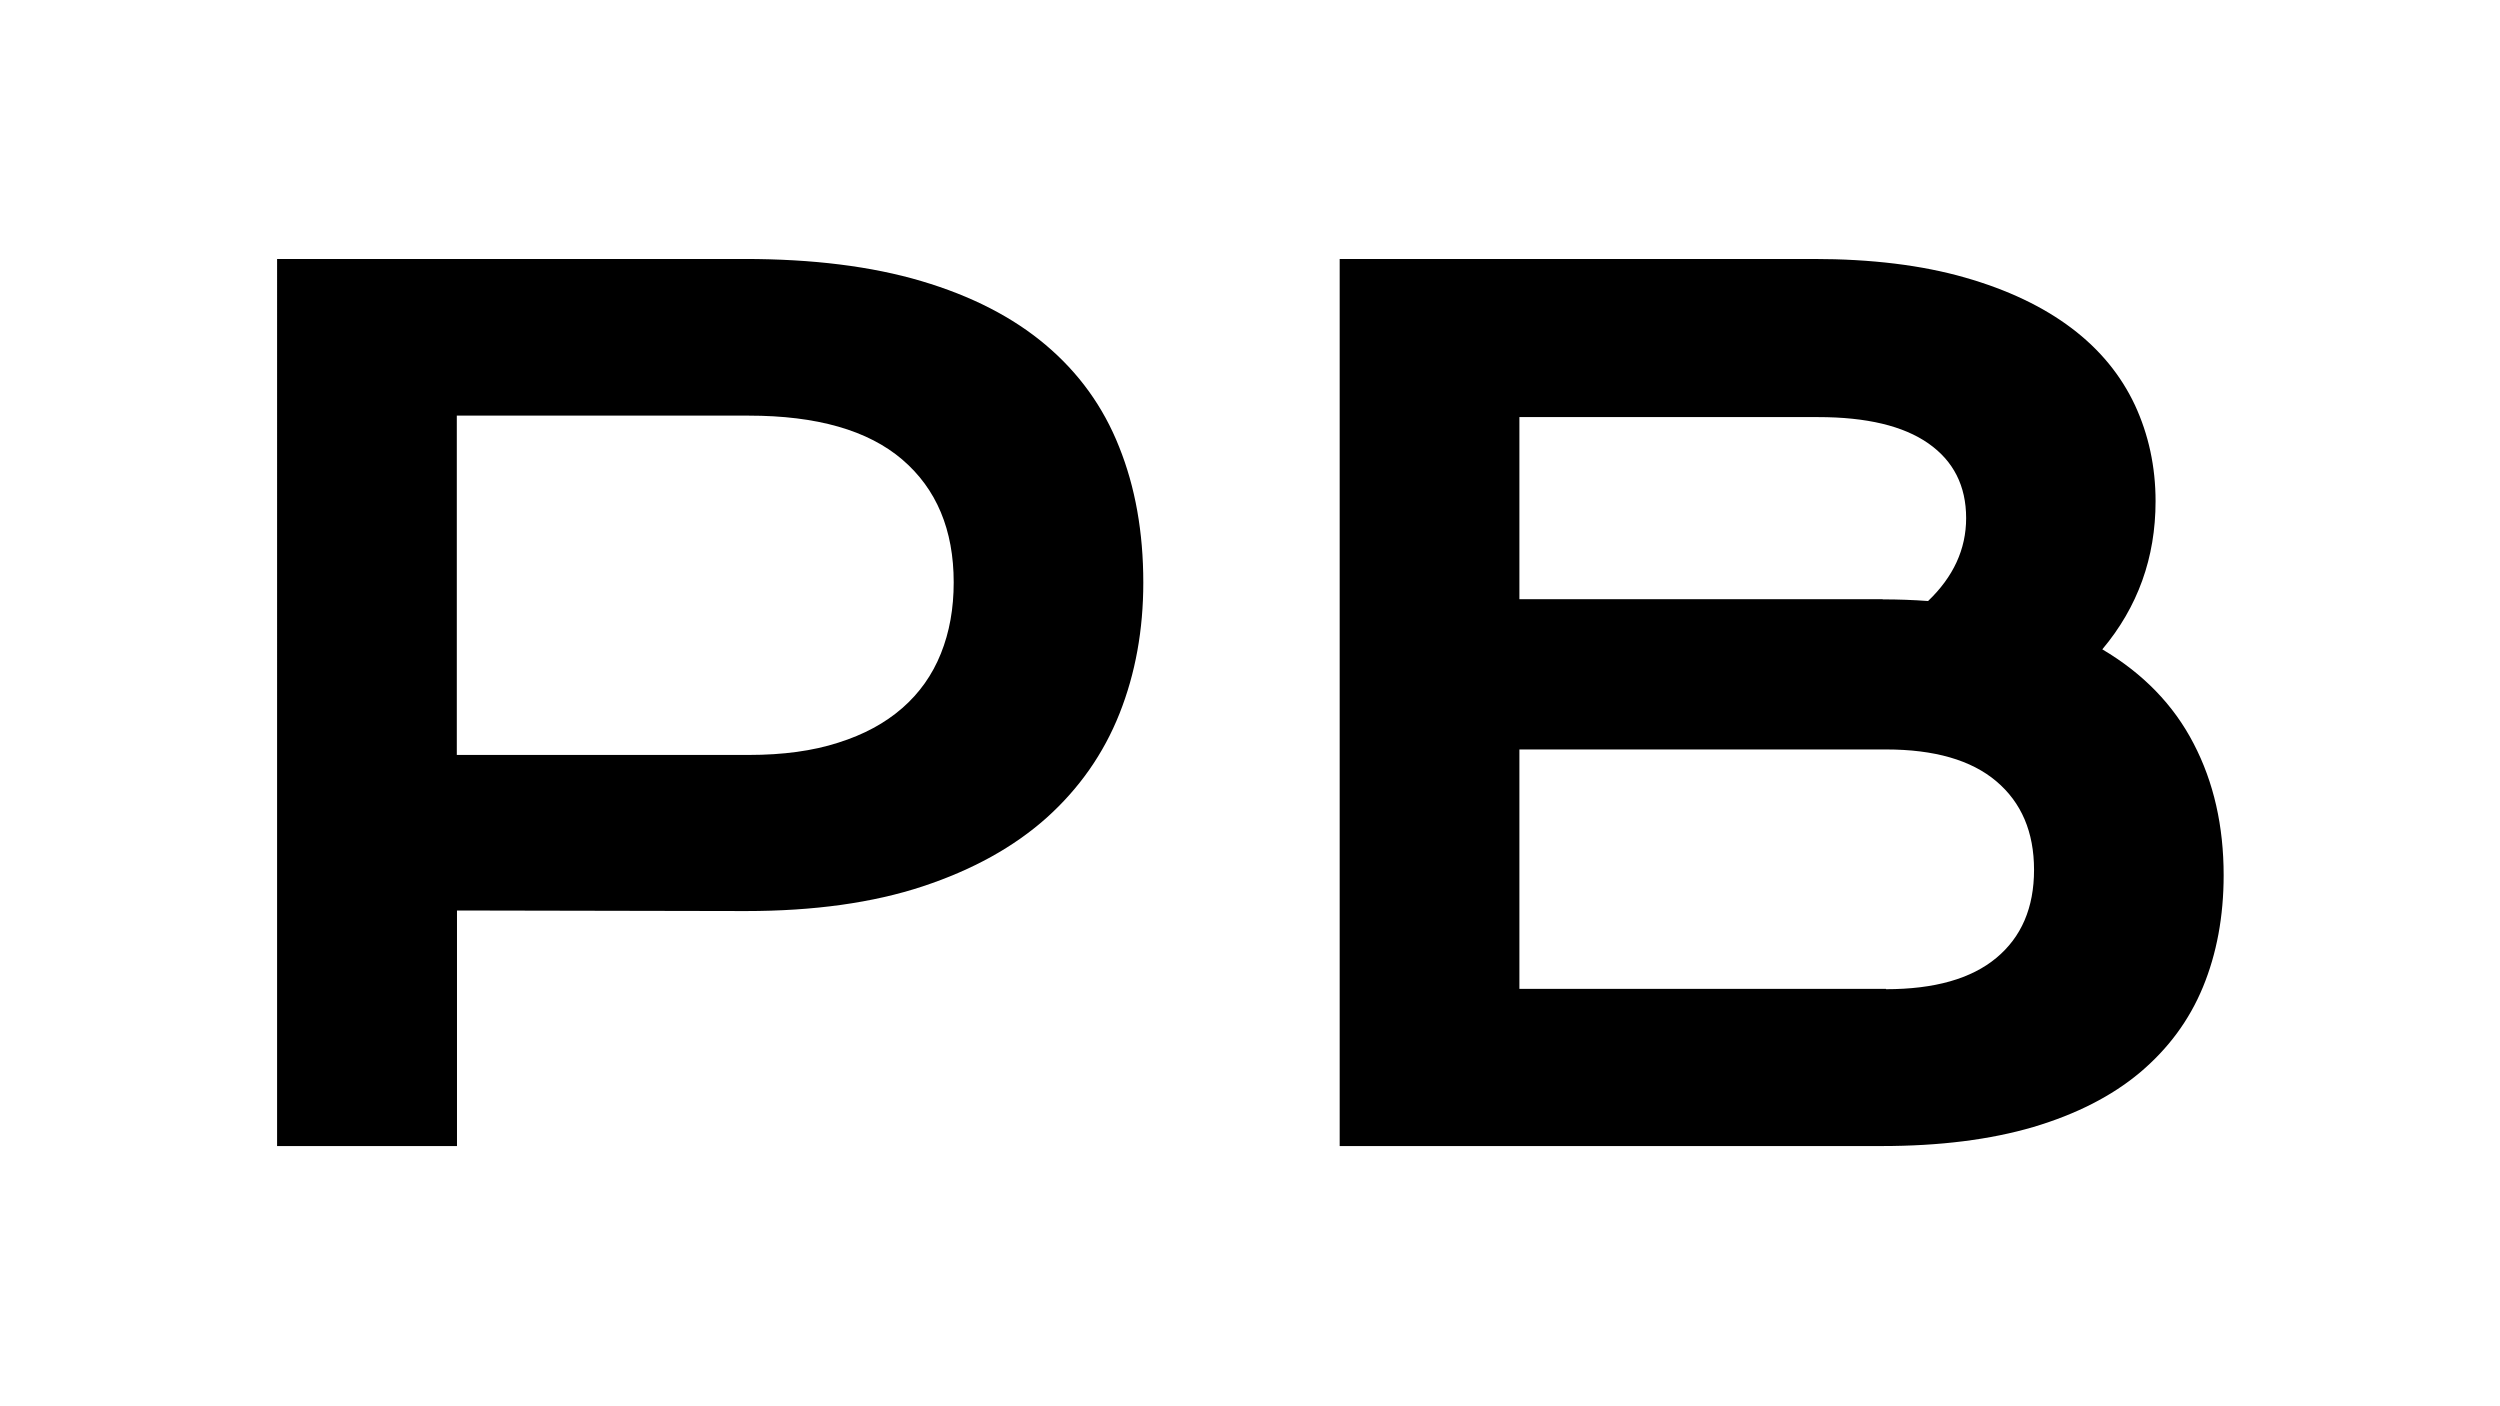
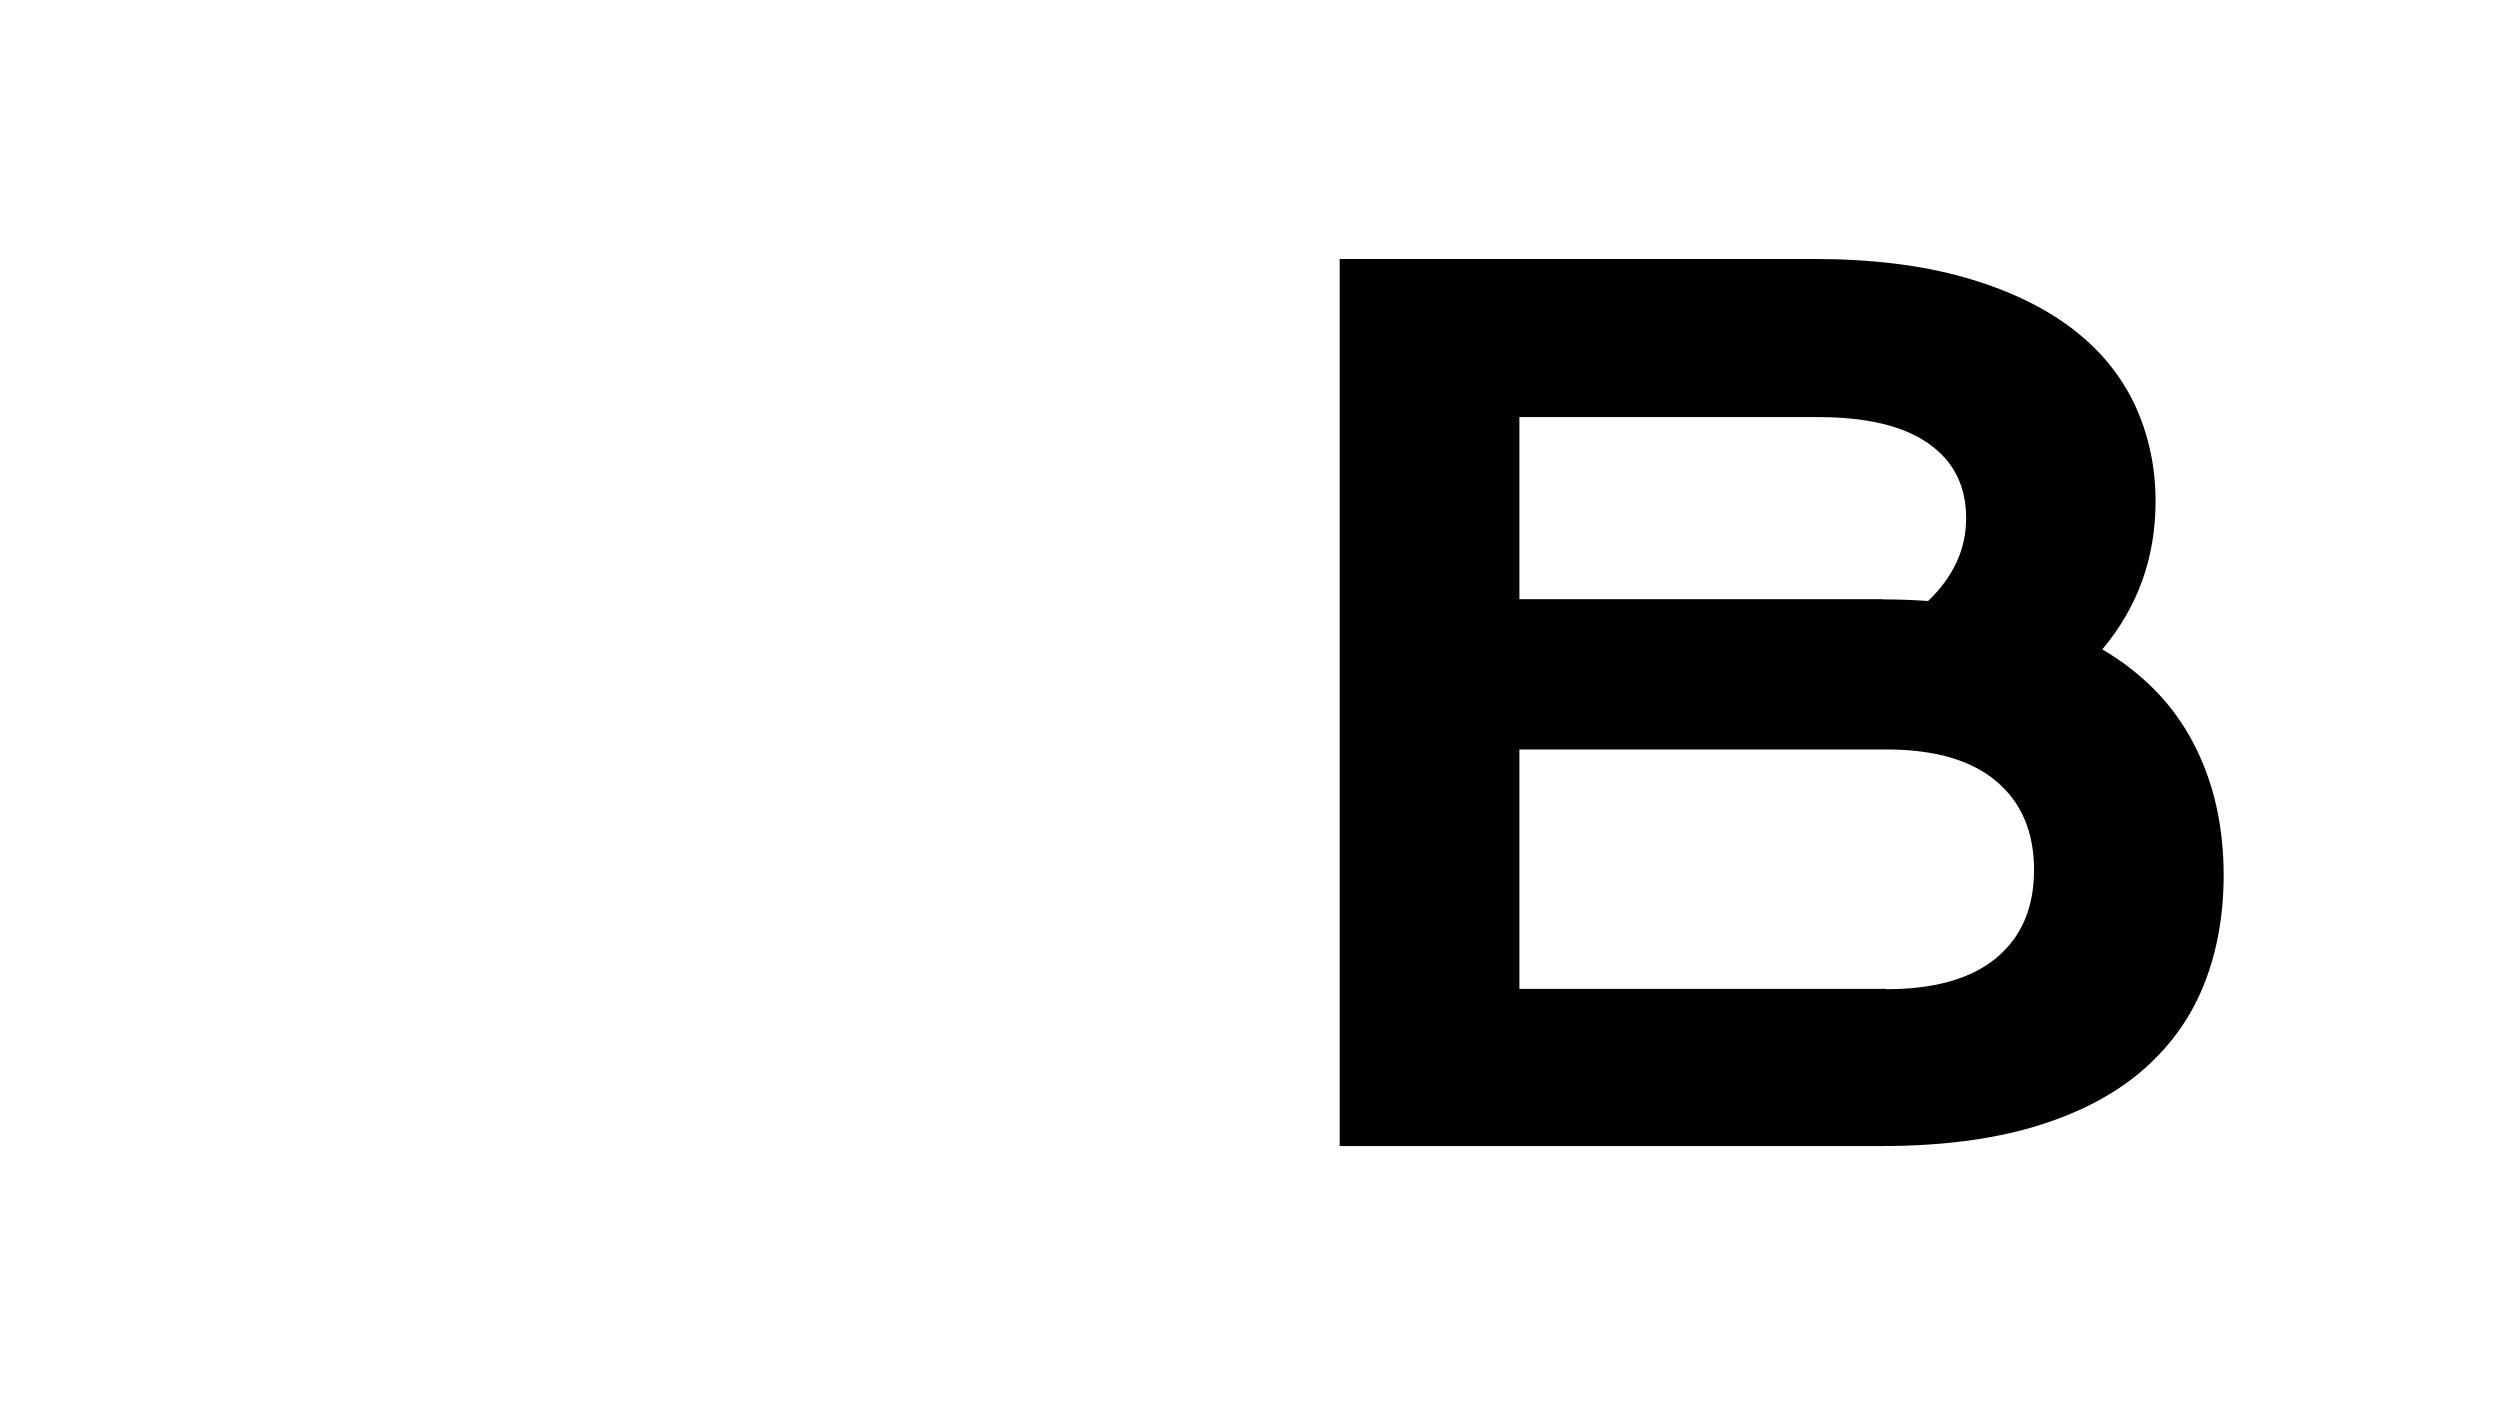
<svg xmlns="http://www.w3.org/2000/svg" data-bbox="151.3 141.5 1063.7 484.7" viewBox="0 0 1366 768" data-type="shape">
  <g>
-     <path d="M151.3 141.5h255.5c37.2 0 69.4 4 96.7 12.1 27.3 8.1 49.9 19.7 67.9 34.9 18 15.2 31.4 33.7 40.1 55.7 8.8 21.9 13.2 46.6 13.2 74.1 0 25.8-4.3 49.7-13 71.6-8.7 21.9-22 40.9-39.8 56.9-17.9 16-40.5 28.5-67.7 37.5s-59.5 13.5-96.7 13.5l-157.8-.3v128.7h-98.3V141.5zm257.9 271c18.6 0 34.9-2.2 48.8-6.7 14-4.4 25.6-10.7 35-18.9 9.4-8.2 16.4-18.1 21.1-29.8 4.7-11.7 7-24.6 7-38.9 0-28.7-9.4-51.1-28.1-67.1-18.7-16-46.7-24-83.9-24H249.6v185.4h159.6z" />
    <path d="M732 141.5h258.9c31.6 0 59.2 3.4 82.6 10.1 23.5 6.7 42.9 16 58.4 27.7s27 25.8 34.6 42c7.5 16.2 11.3 33.7 11.3 52.6 0 30.8-9.7 57.8-29.1 80.9 22.3 13.2 39 30.4 49.9 51.5 11 21.1 16.4 45.1 16.4 71.9 0 22.5-3.8 42.9-11.3 61.1-7.5 18.2-19 33.7-34.4 46.7-15.4 12.9-34.8 22.8-58.3 29.8-23.5 6.9-51.1 10.4-82.9 10.4H732V141.5zm296.7 186c8.5 0 16.7.3 24.8.9 13.8-13.2 20.8-28.3 20.8-45.3 0-17.6-6.9-31.2-20.6-40.8-13.7-9.6-33.8-14.4-60.3-14.4H830.2v99.5h198.5zm1.8 213c26.5 0 46.6-5.7 60.3-17.1 13.7-11.4 20.6-27.4 20.6-48.1 0-20.7-6.9-36.8-20.6-48.4-13.7-11.6-33.8-17.4-60.3-17.4H830.2v130.8h200.3z" />
  </g>
</svg>